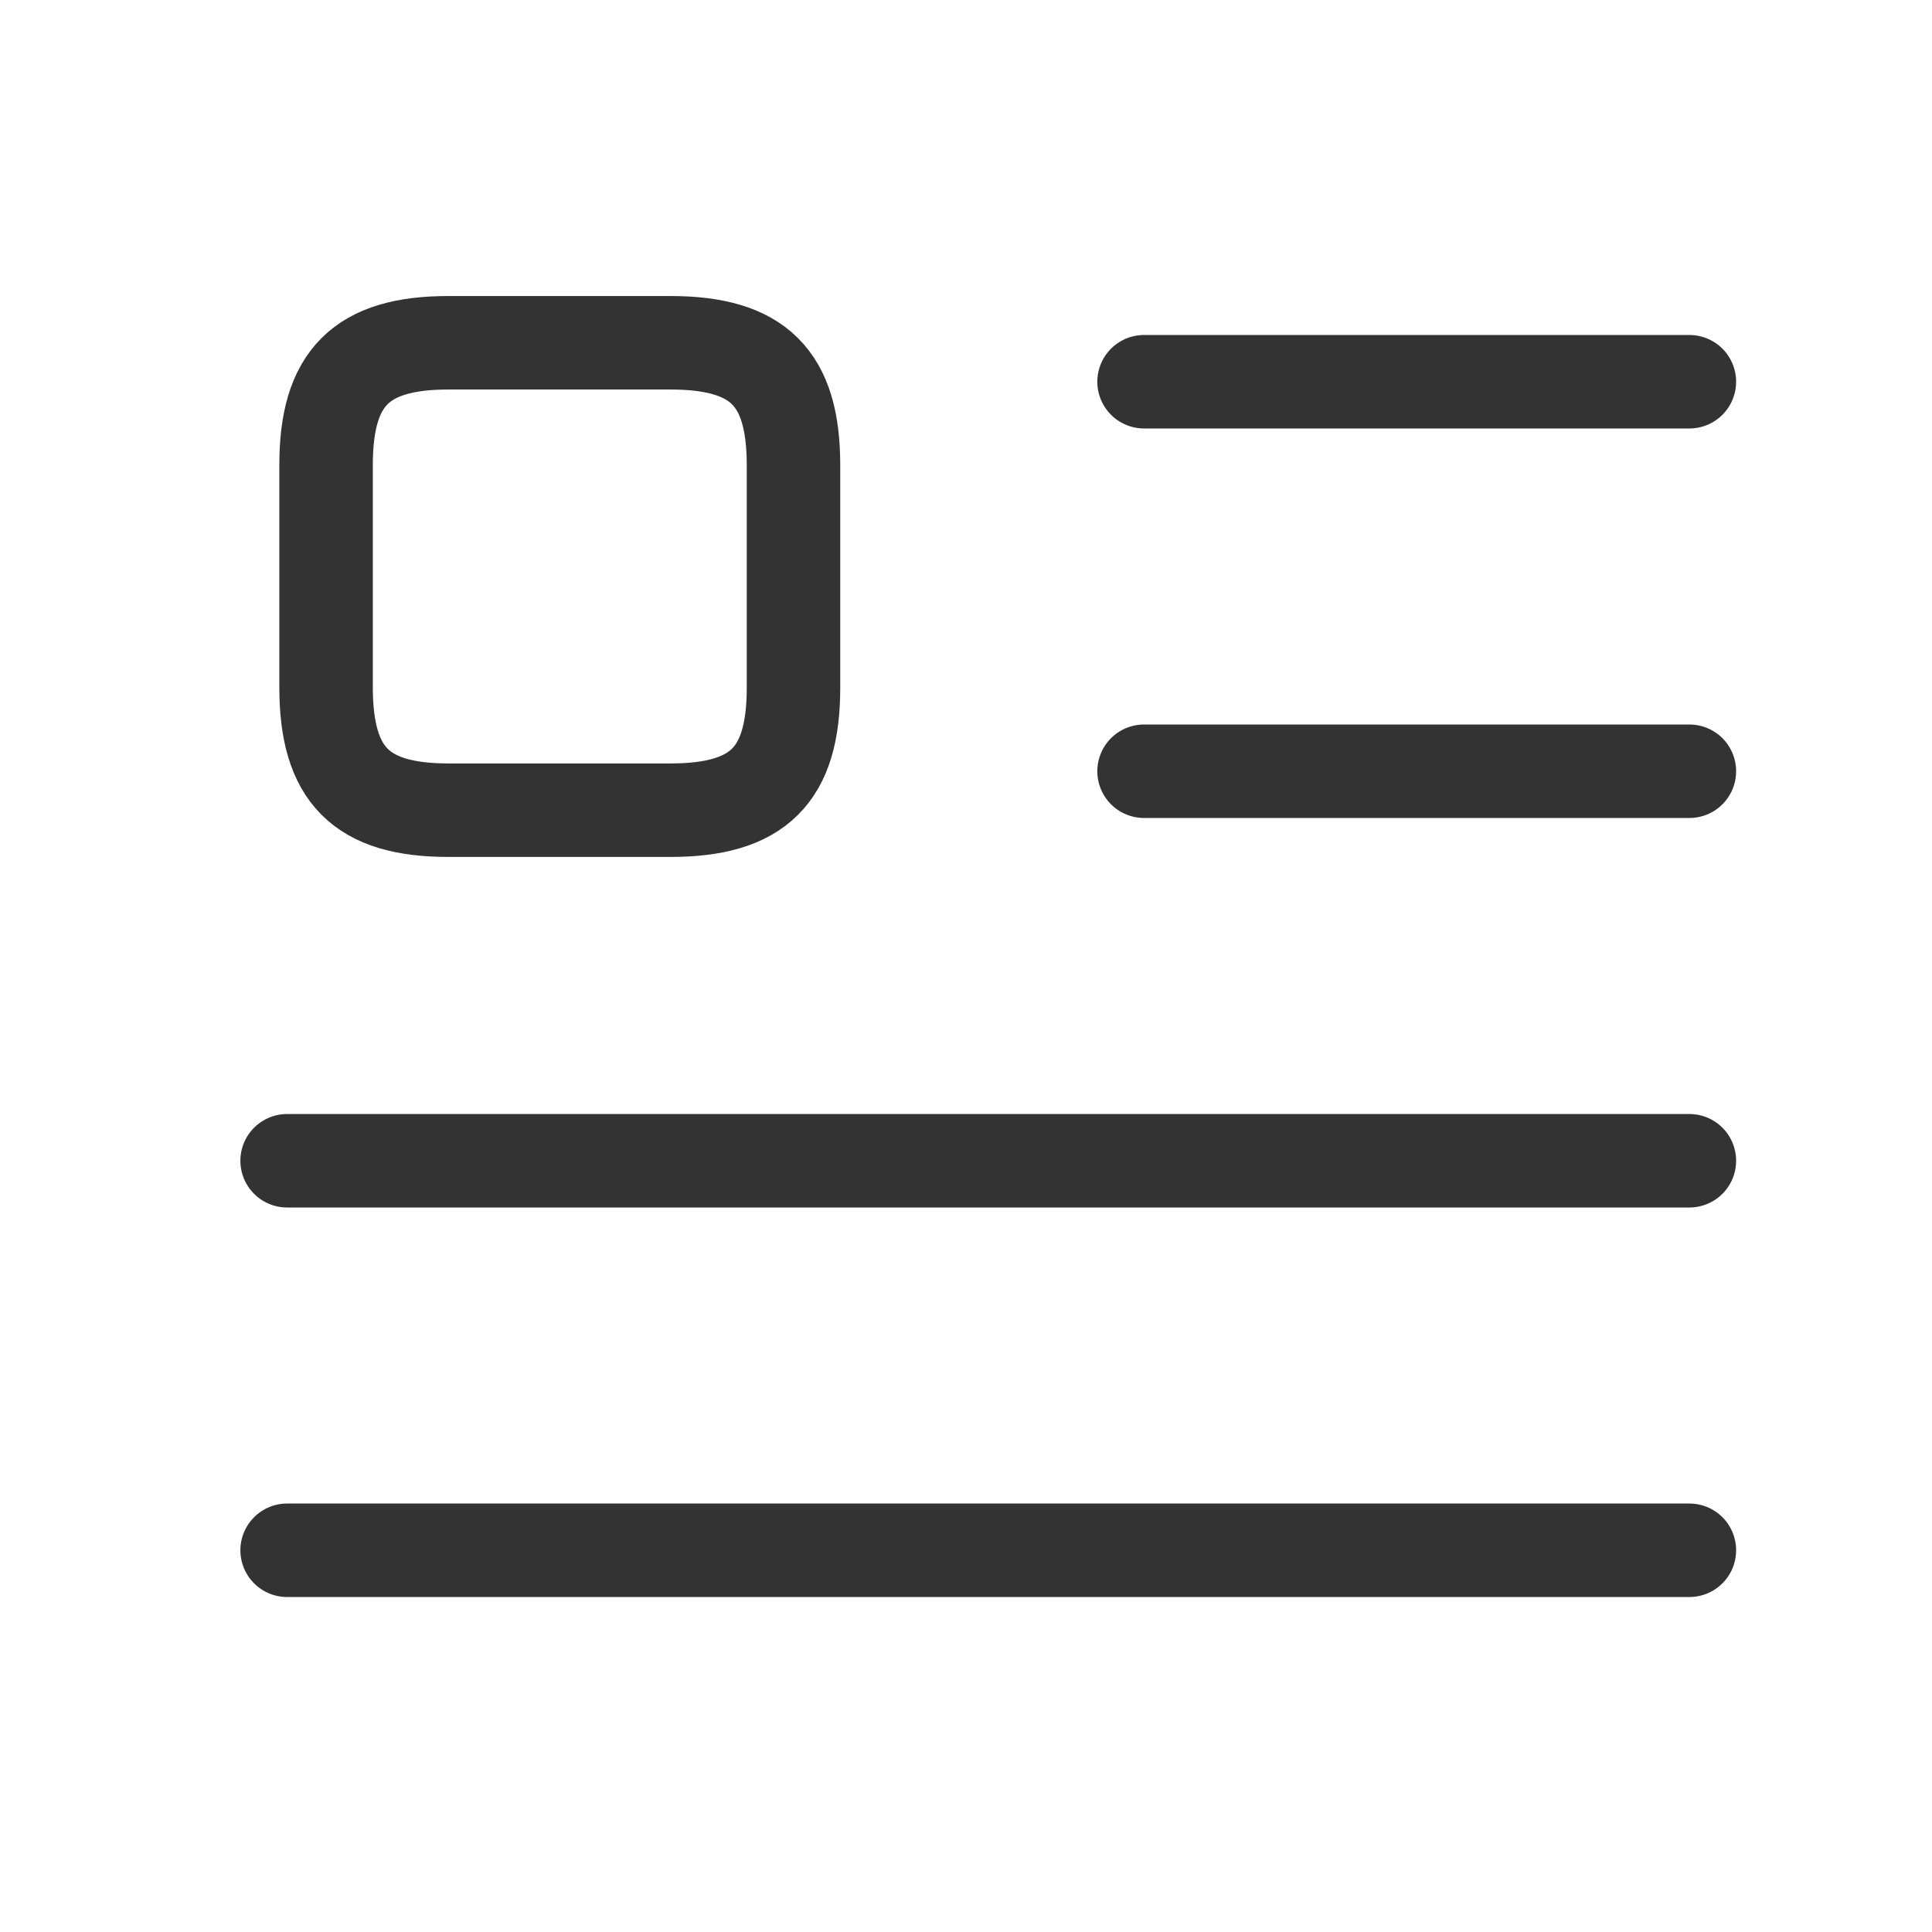
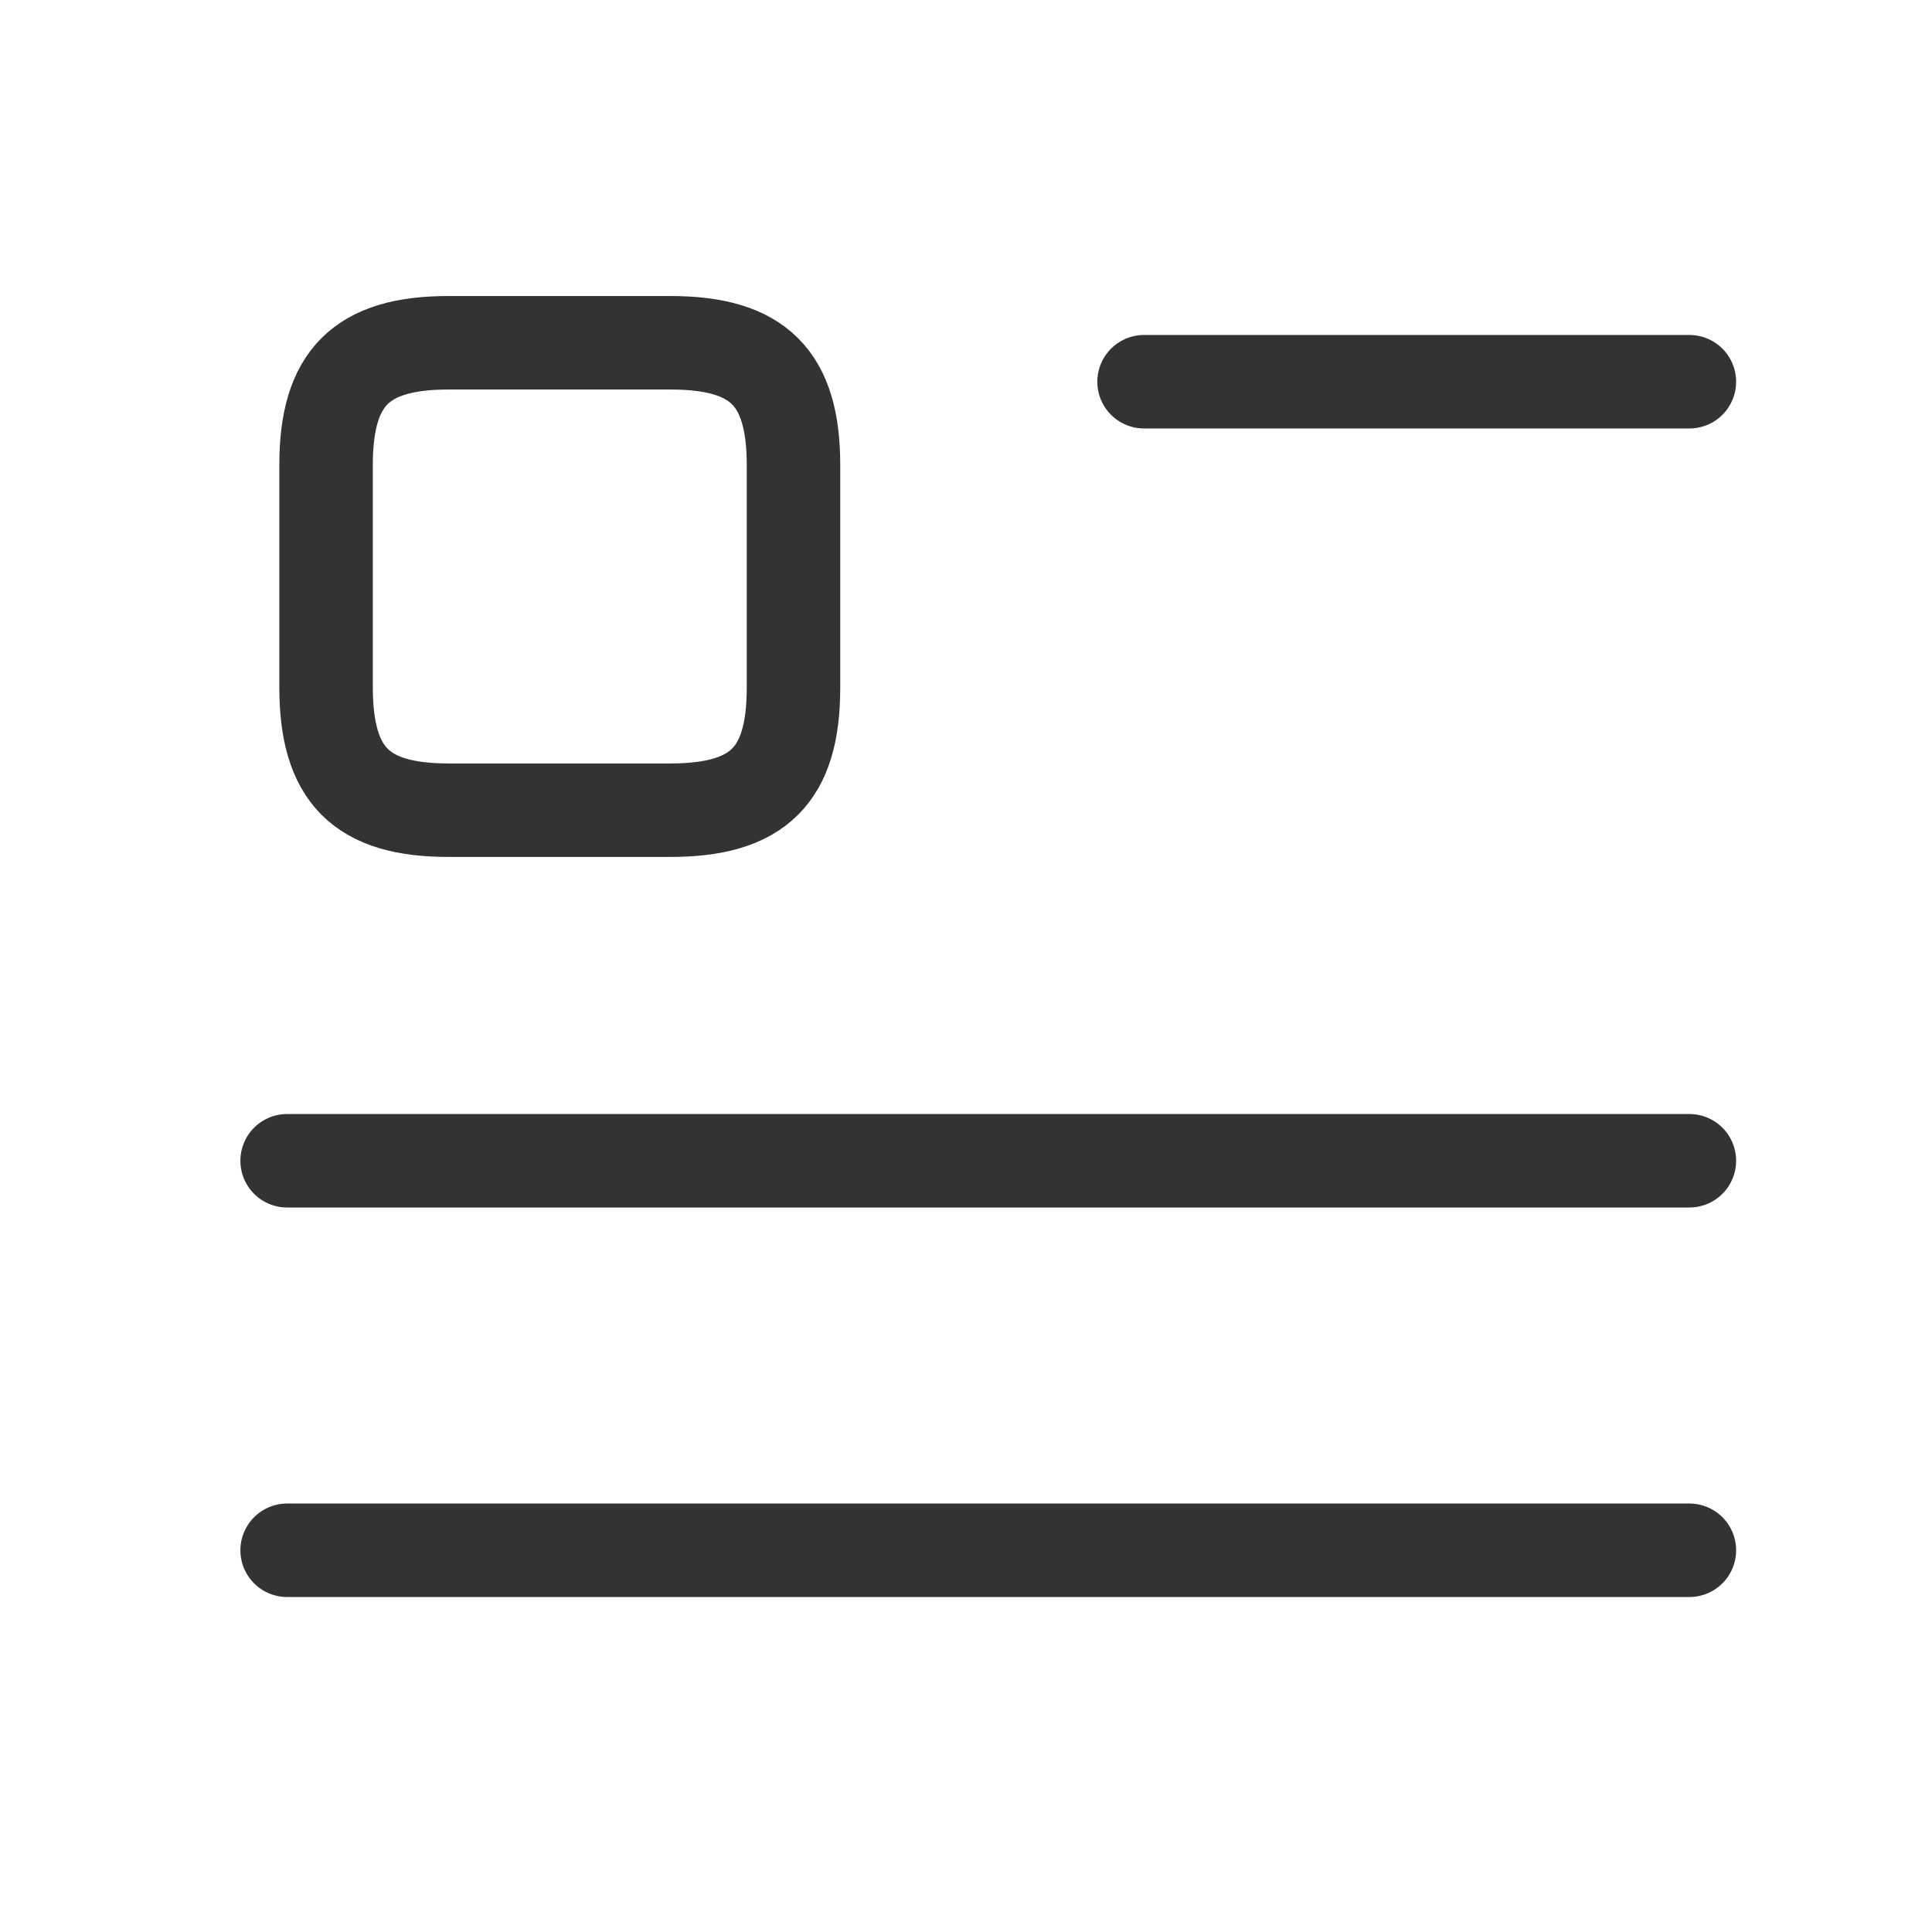
<svg xmlns="http://www.w3.org/2000/svg" width="31" height="31" viewBox="0 0 31 31" fill="none">
  <path d="M18.357 6.125H27.107" stroke="#333333" stroke-width="1.5" stroke-linecap="round" stroke-linejoin="round" />
-   <path d="M18.357 12.375H27.107" stroke="#333333" stroke-width="1.5" stroke-linecap="round" stroke-linejoin="round" />
  <path d="M4.607 18.625H27.107" stroke="#333333" stroke-width="1.5" stroke-linecap="round" stroke-linejoin="round" />
  <path d="M4.607 24.875H27.107" stroke="#333333" stroke-width="1.5" stroke-linecap="round" stroke-linejoin="round" />
  <path d="M12.732 11.037V7.463C12.732 6.062 12.17 5.5 10.757 5.5H7.195C5.795 5.5 5.232 6.062 5.232 7.463V11.025C5.232 12.438 5.795 13 7.195 13H10.757C12.17 13 12.732 12.438 12.732 11.037Z" stroke="#333333" stroke-width="1.5" stroke-linecap="round" stroke-linejoin="round" />
</svg>